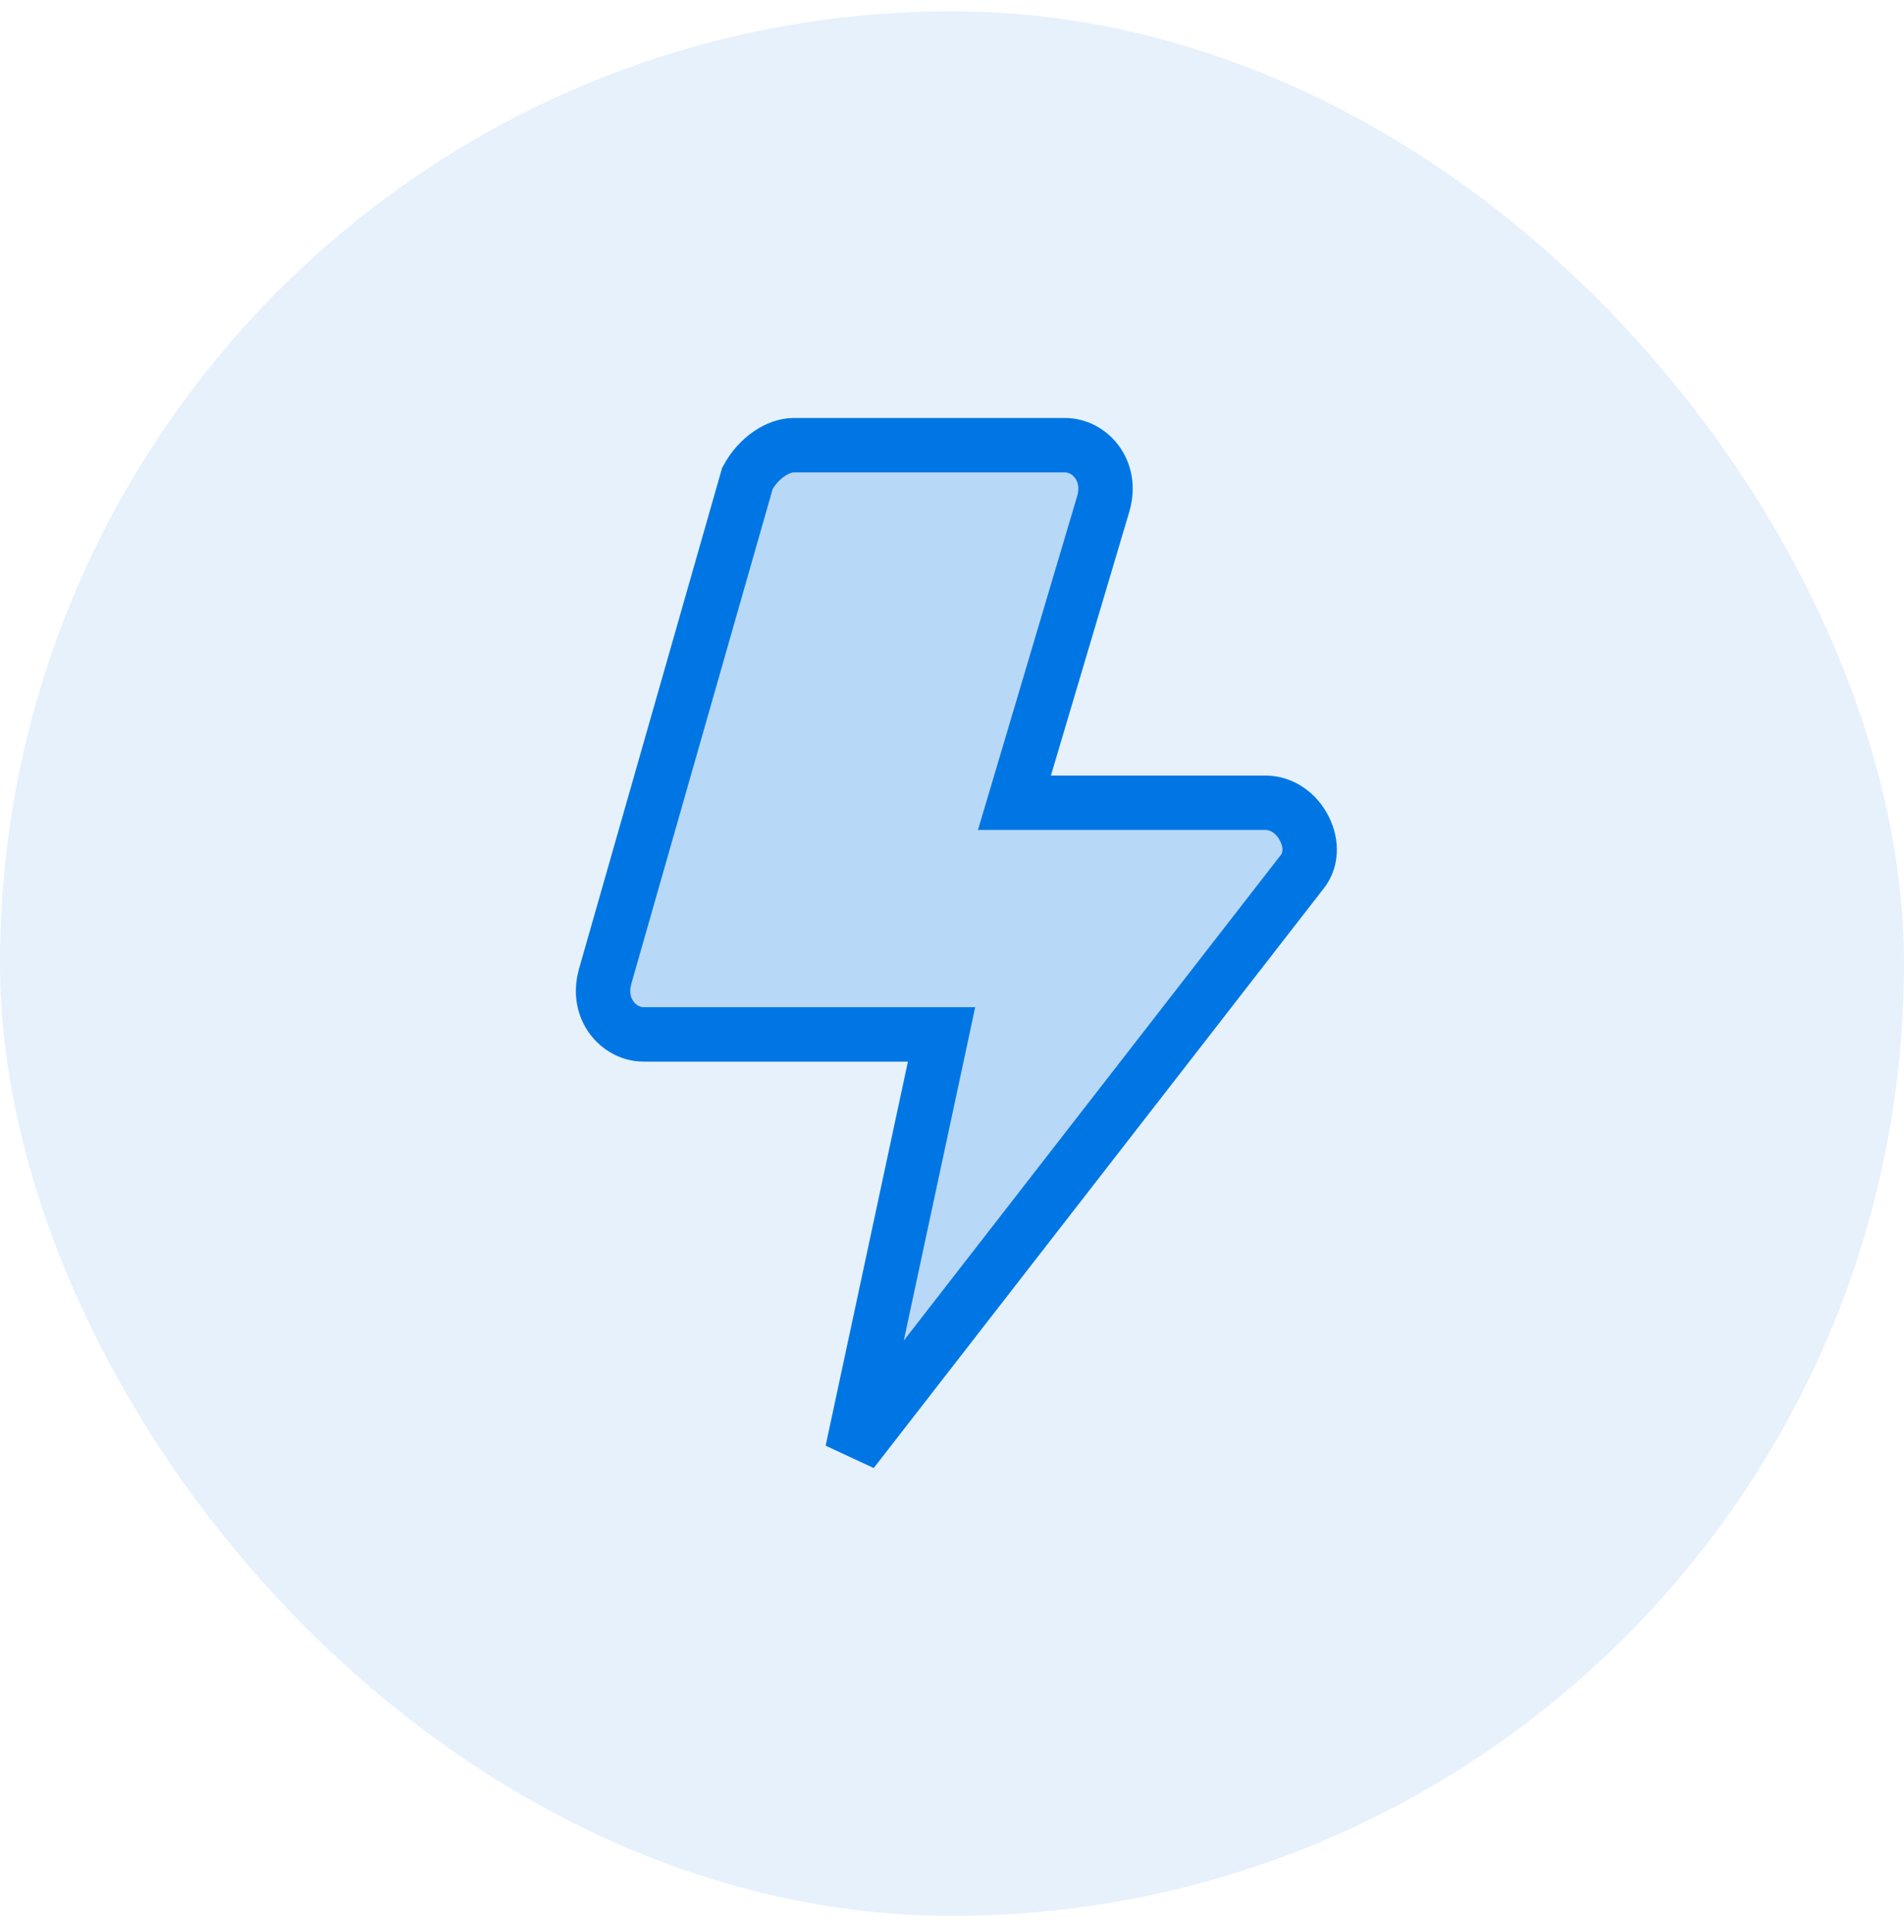
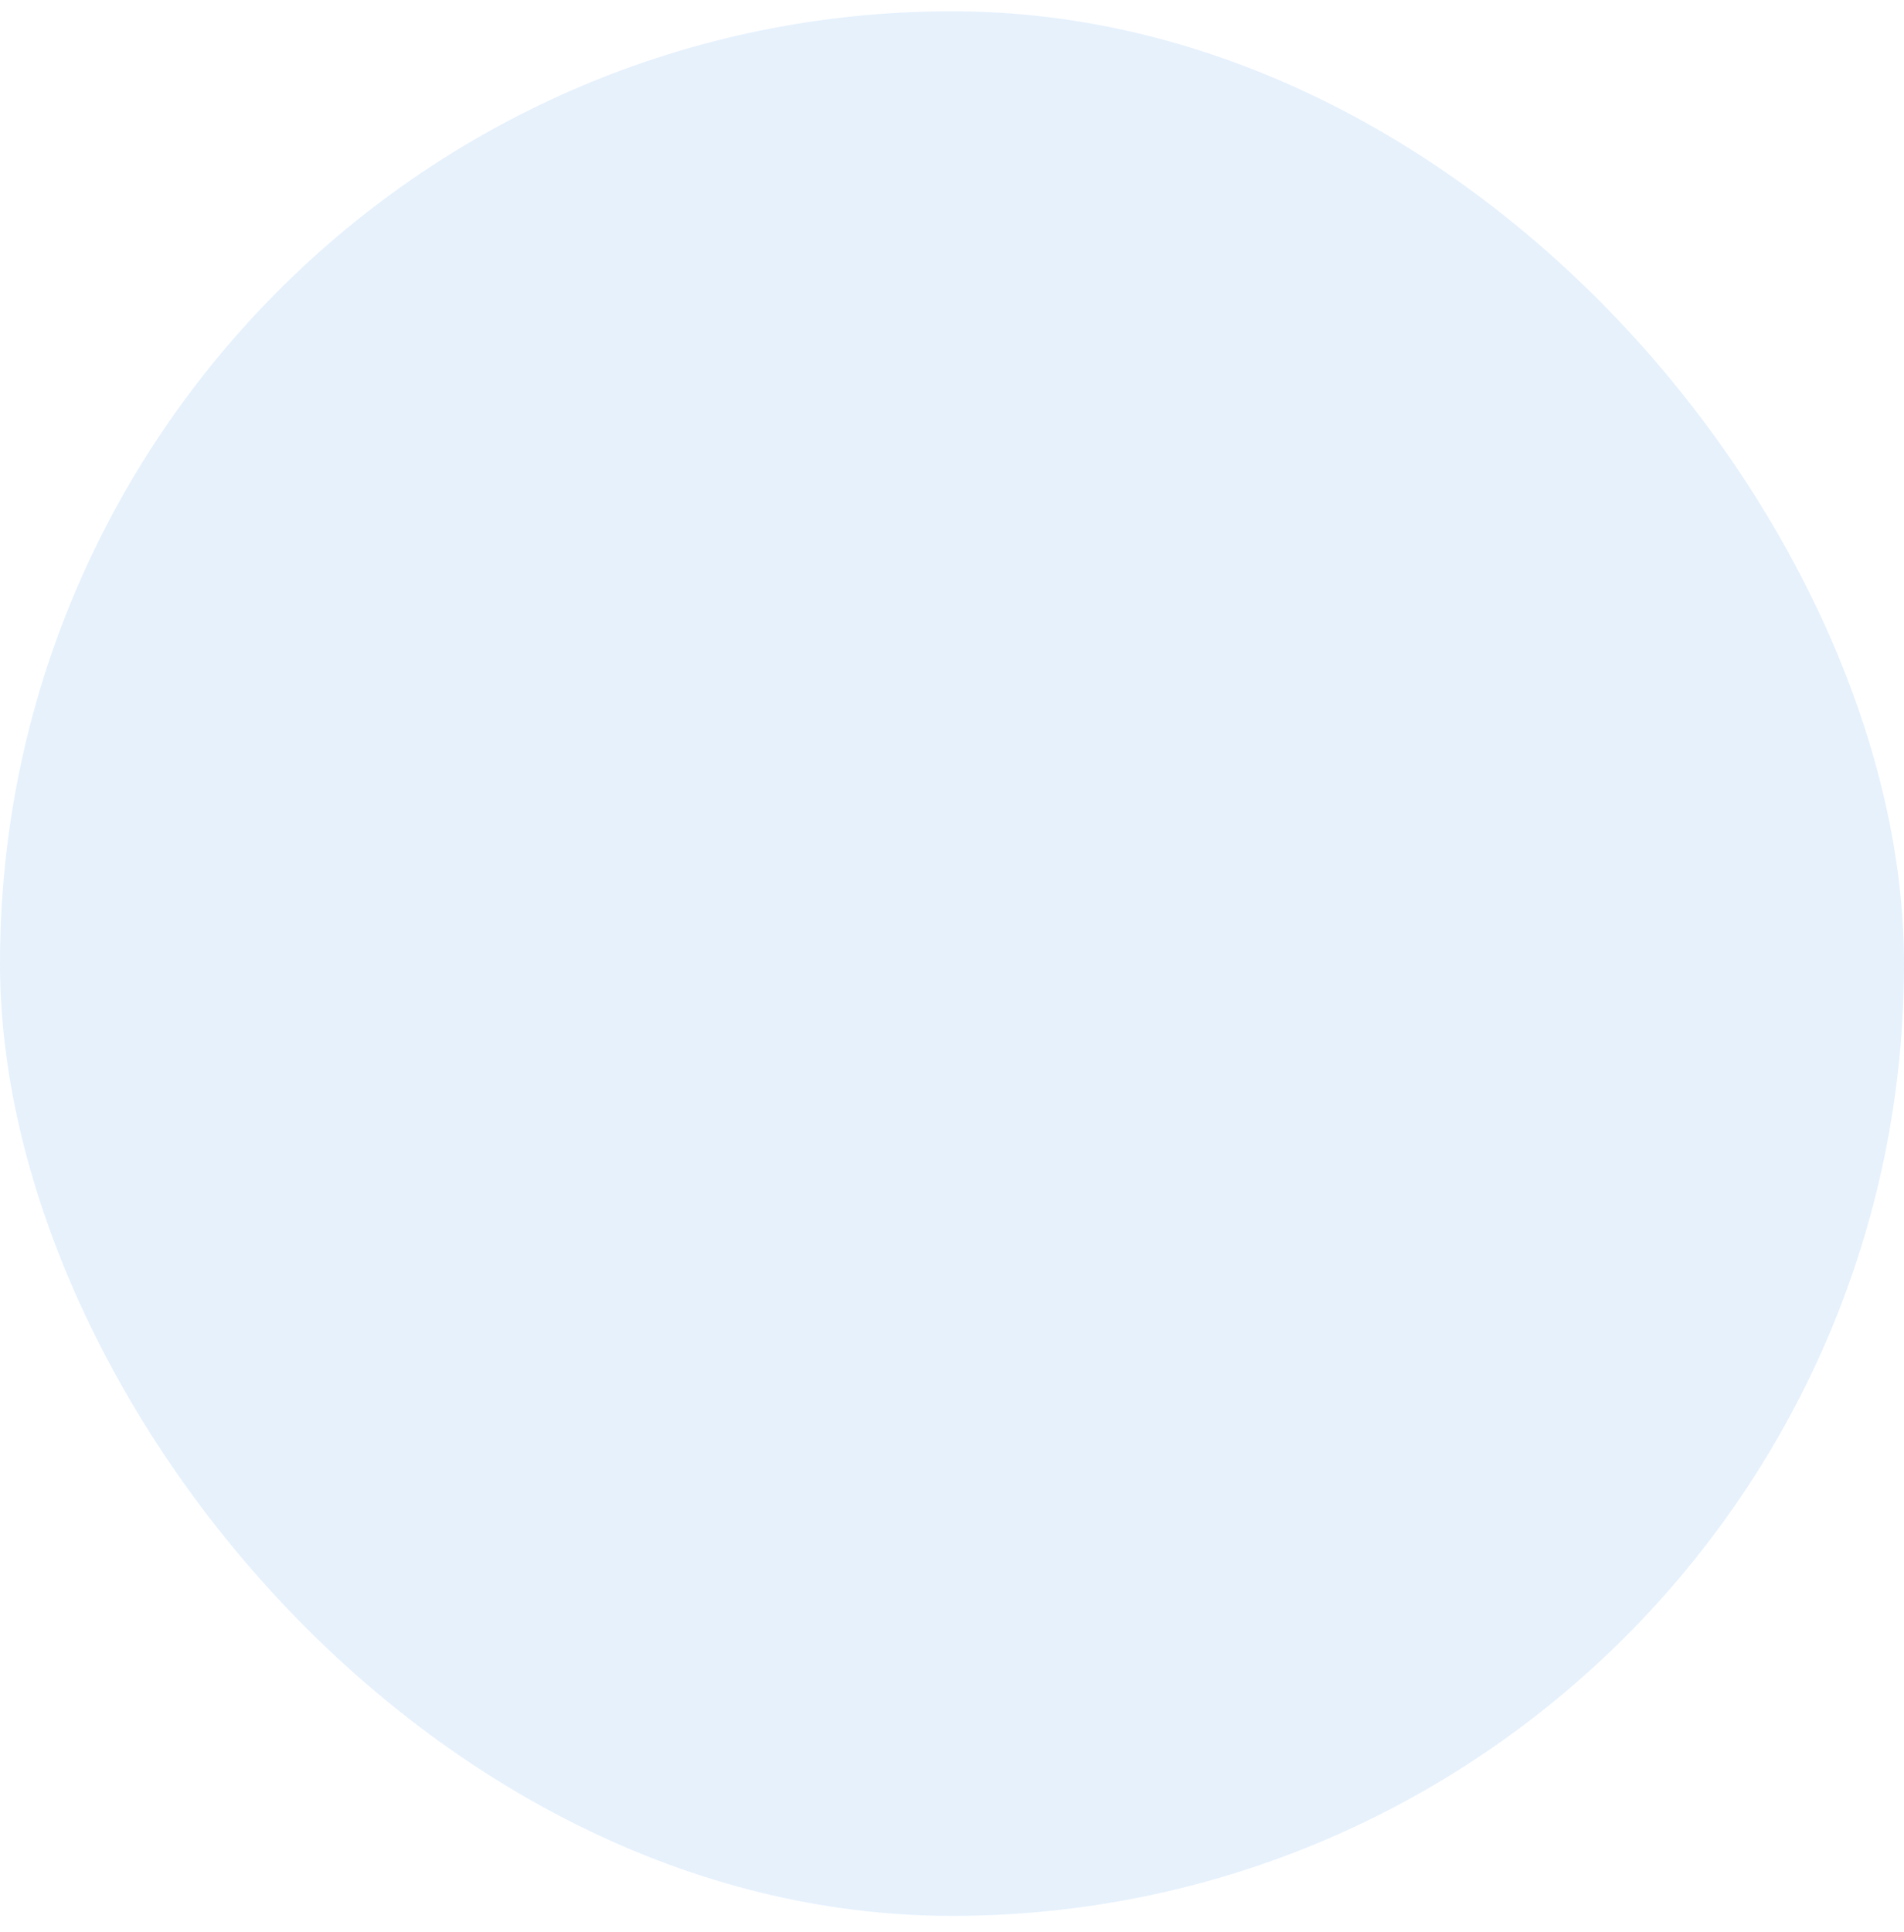
<svg xmlns="http://www.w3.org/2000/svg" width="70" height="71" viewBox="0 0 70 71" fill="none">
  <rect y="0.415" width="70" height="70" rx="35" fill="#0076E4" fill-opacity="0.1" />
  <g clip-path="url(#clip0_4544_14364)">
-     <path d="M29.174 16.363H39.161C40.049 16.363 40.914 17.28 40.565 18.505L37.677 28.22L37.295 29.504H46.52C47.127 29.504 47.669 29.884 47.958 30.463C48.248 31.042 48.204 31.65 47.855 32.069L47.844 32.082L47.833 32.096L31.332 53.343L34.357 39.227L34.616 38.018H23.655C22.823 38.018 22.01 37.211 22.199 36.102L22.251 35.875L27.479 17.579C27.892 16.812 28.617 16.363 29.174 16.363Z" fill="#0076E4" fill-opacity="0.2" stroke="#0076E4" stroke-width="2" />
-   </g>
+     </g>
  <defs>
    <clipPath id="clip0_4544_14364">
      <rect width="44" height="44" fill="white" transform="translate(13.199 13.415)" />
    </clipPath>
  </defs>
</svg>